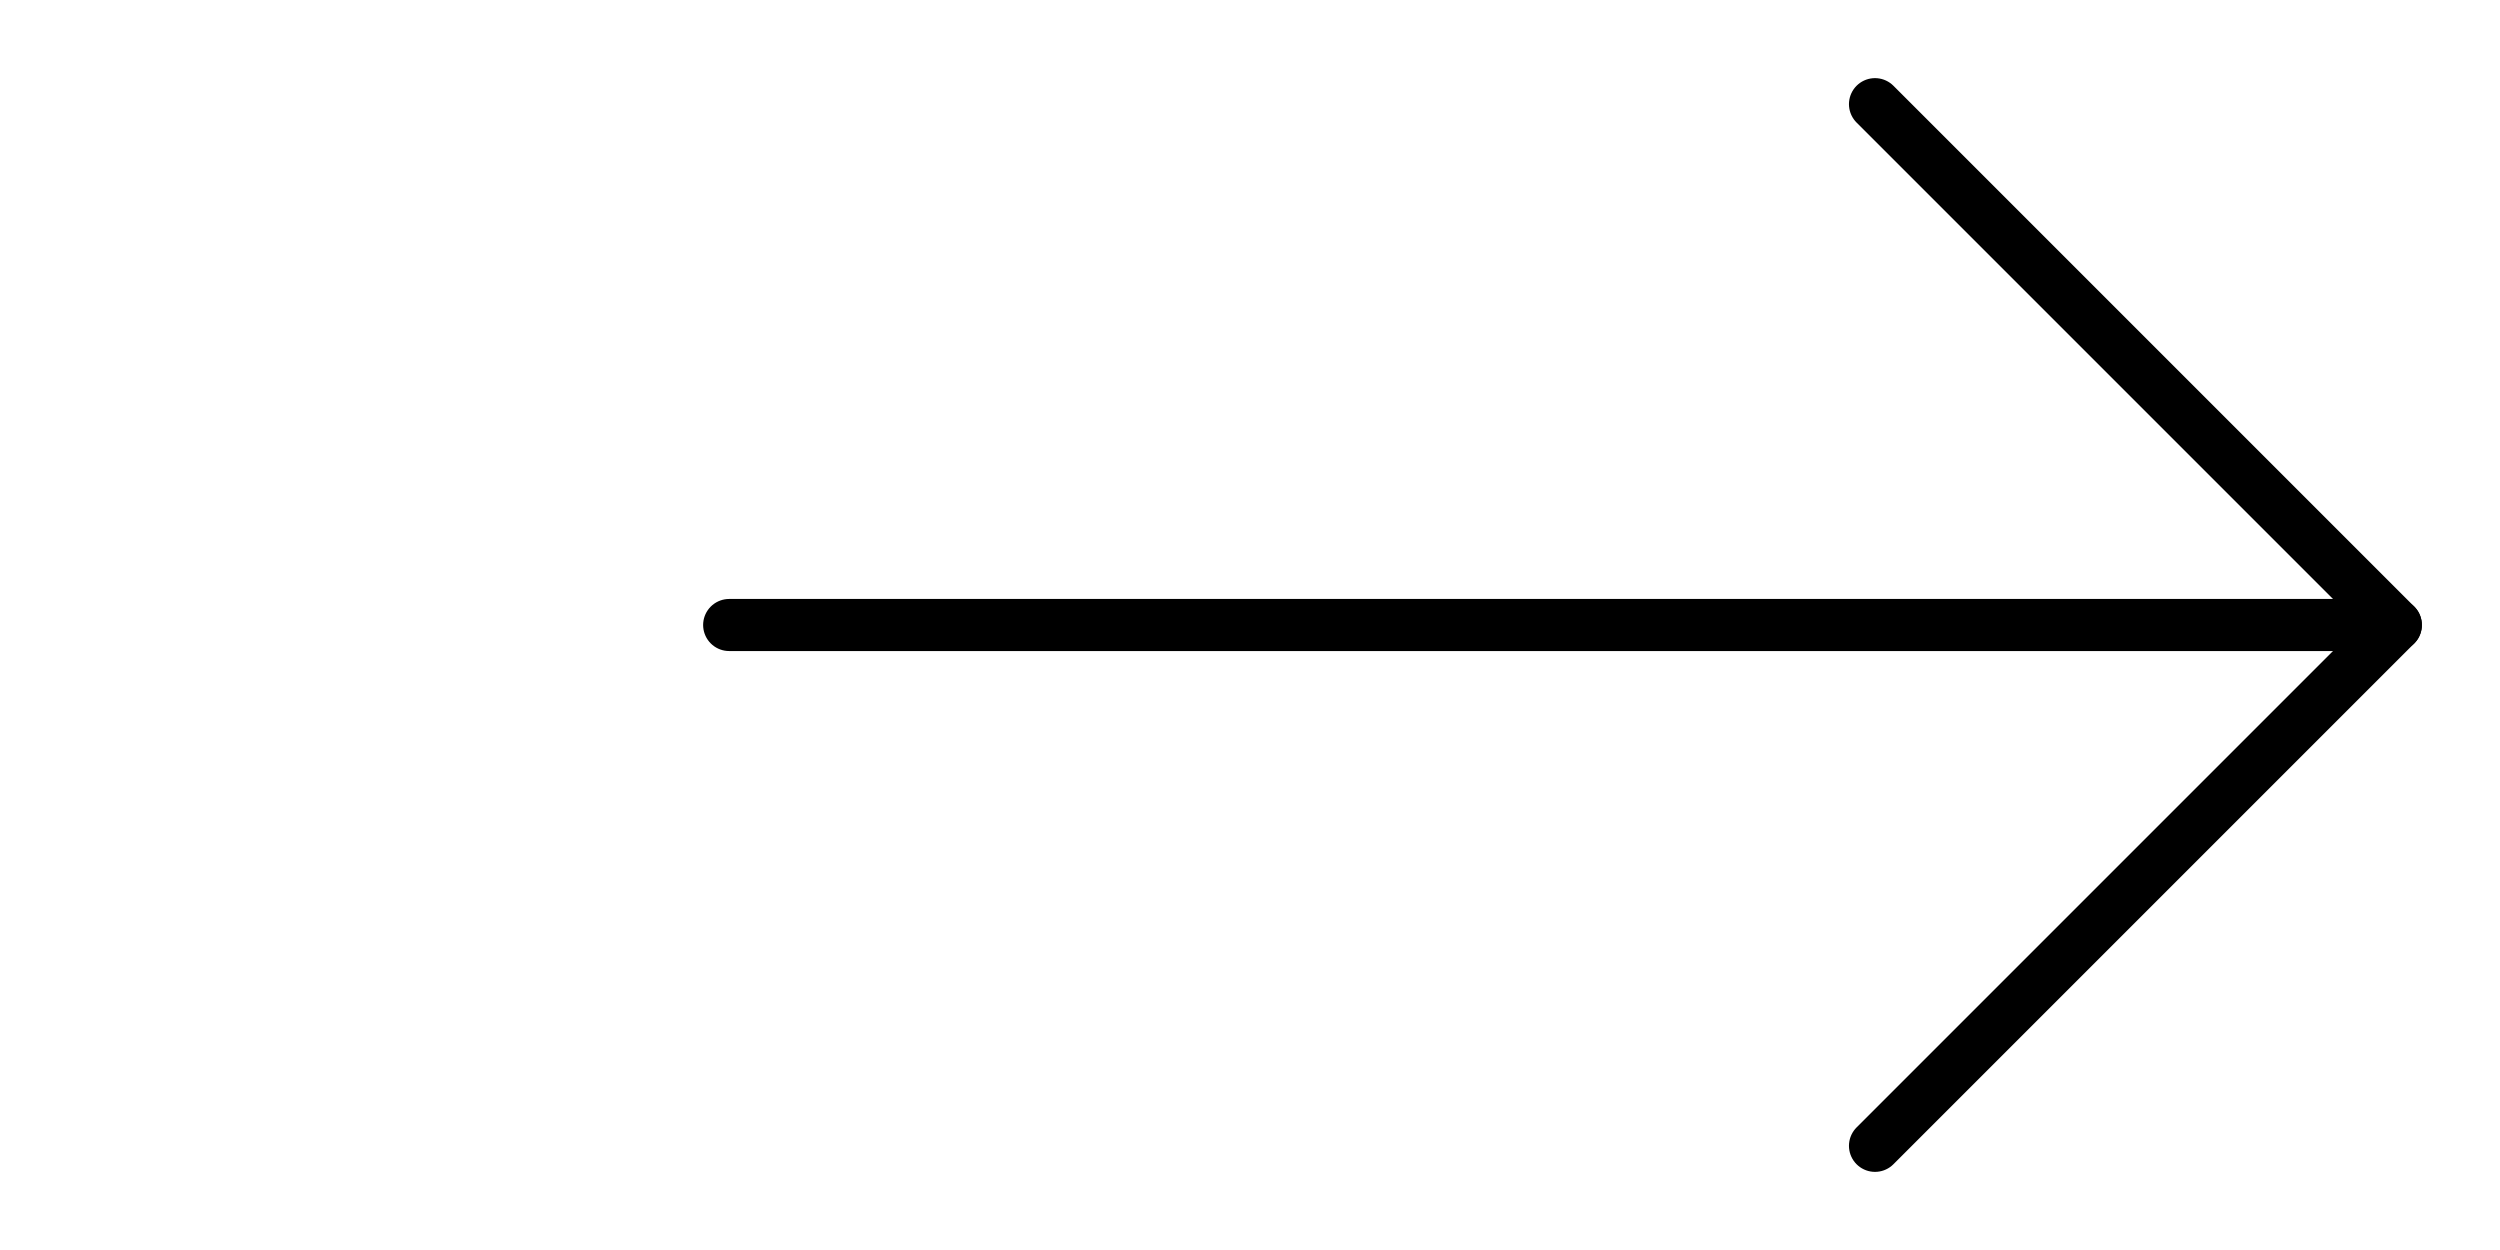
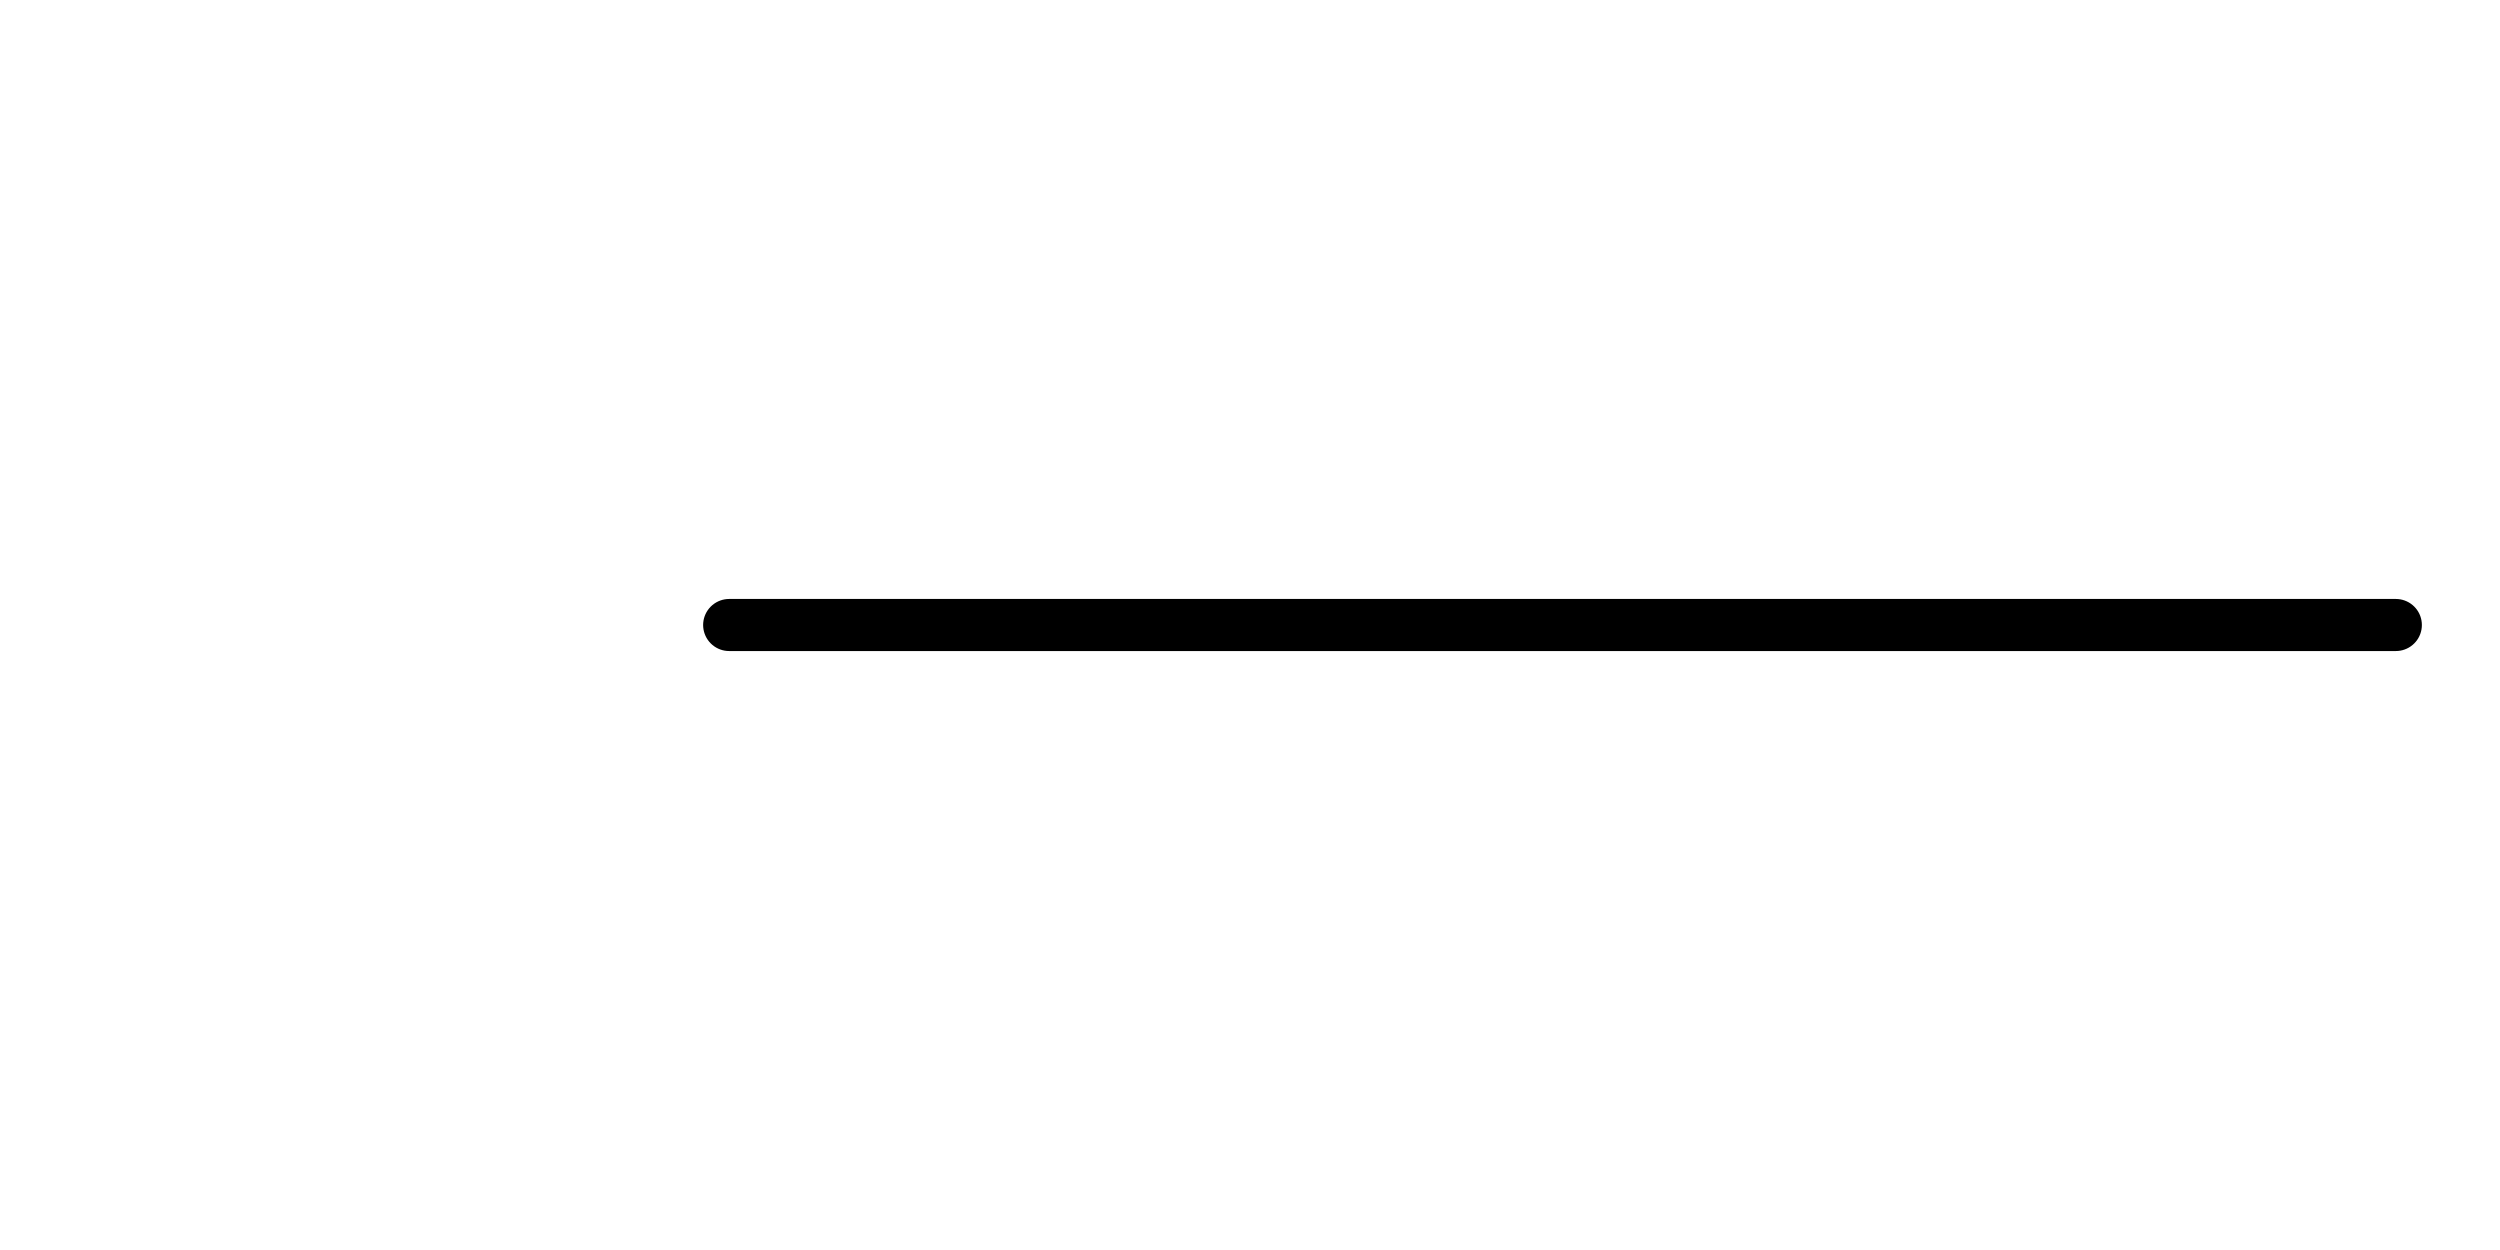
<svg xmlns="http://www.w3.org/2000/svg" width="24" height="12" viewBox="0 0 24 12" fill="none">
  <path d="M7 6H23" stroke="black" stroke-width="0.5" stroke-linecap="round" stroke-linejoin="round" />
-   <path d="M18 1L23 6L18 11" stroke="black" stroke-width="0.5" stroke-linecap="round" stroke-linejoin="round" />
</svg>